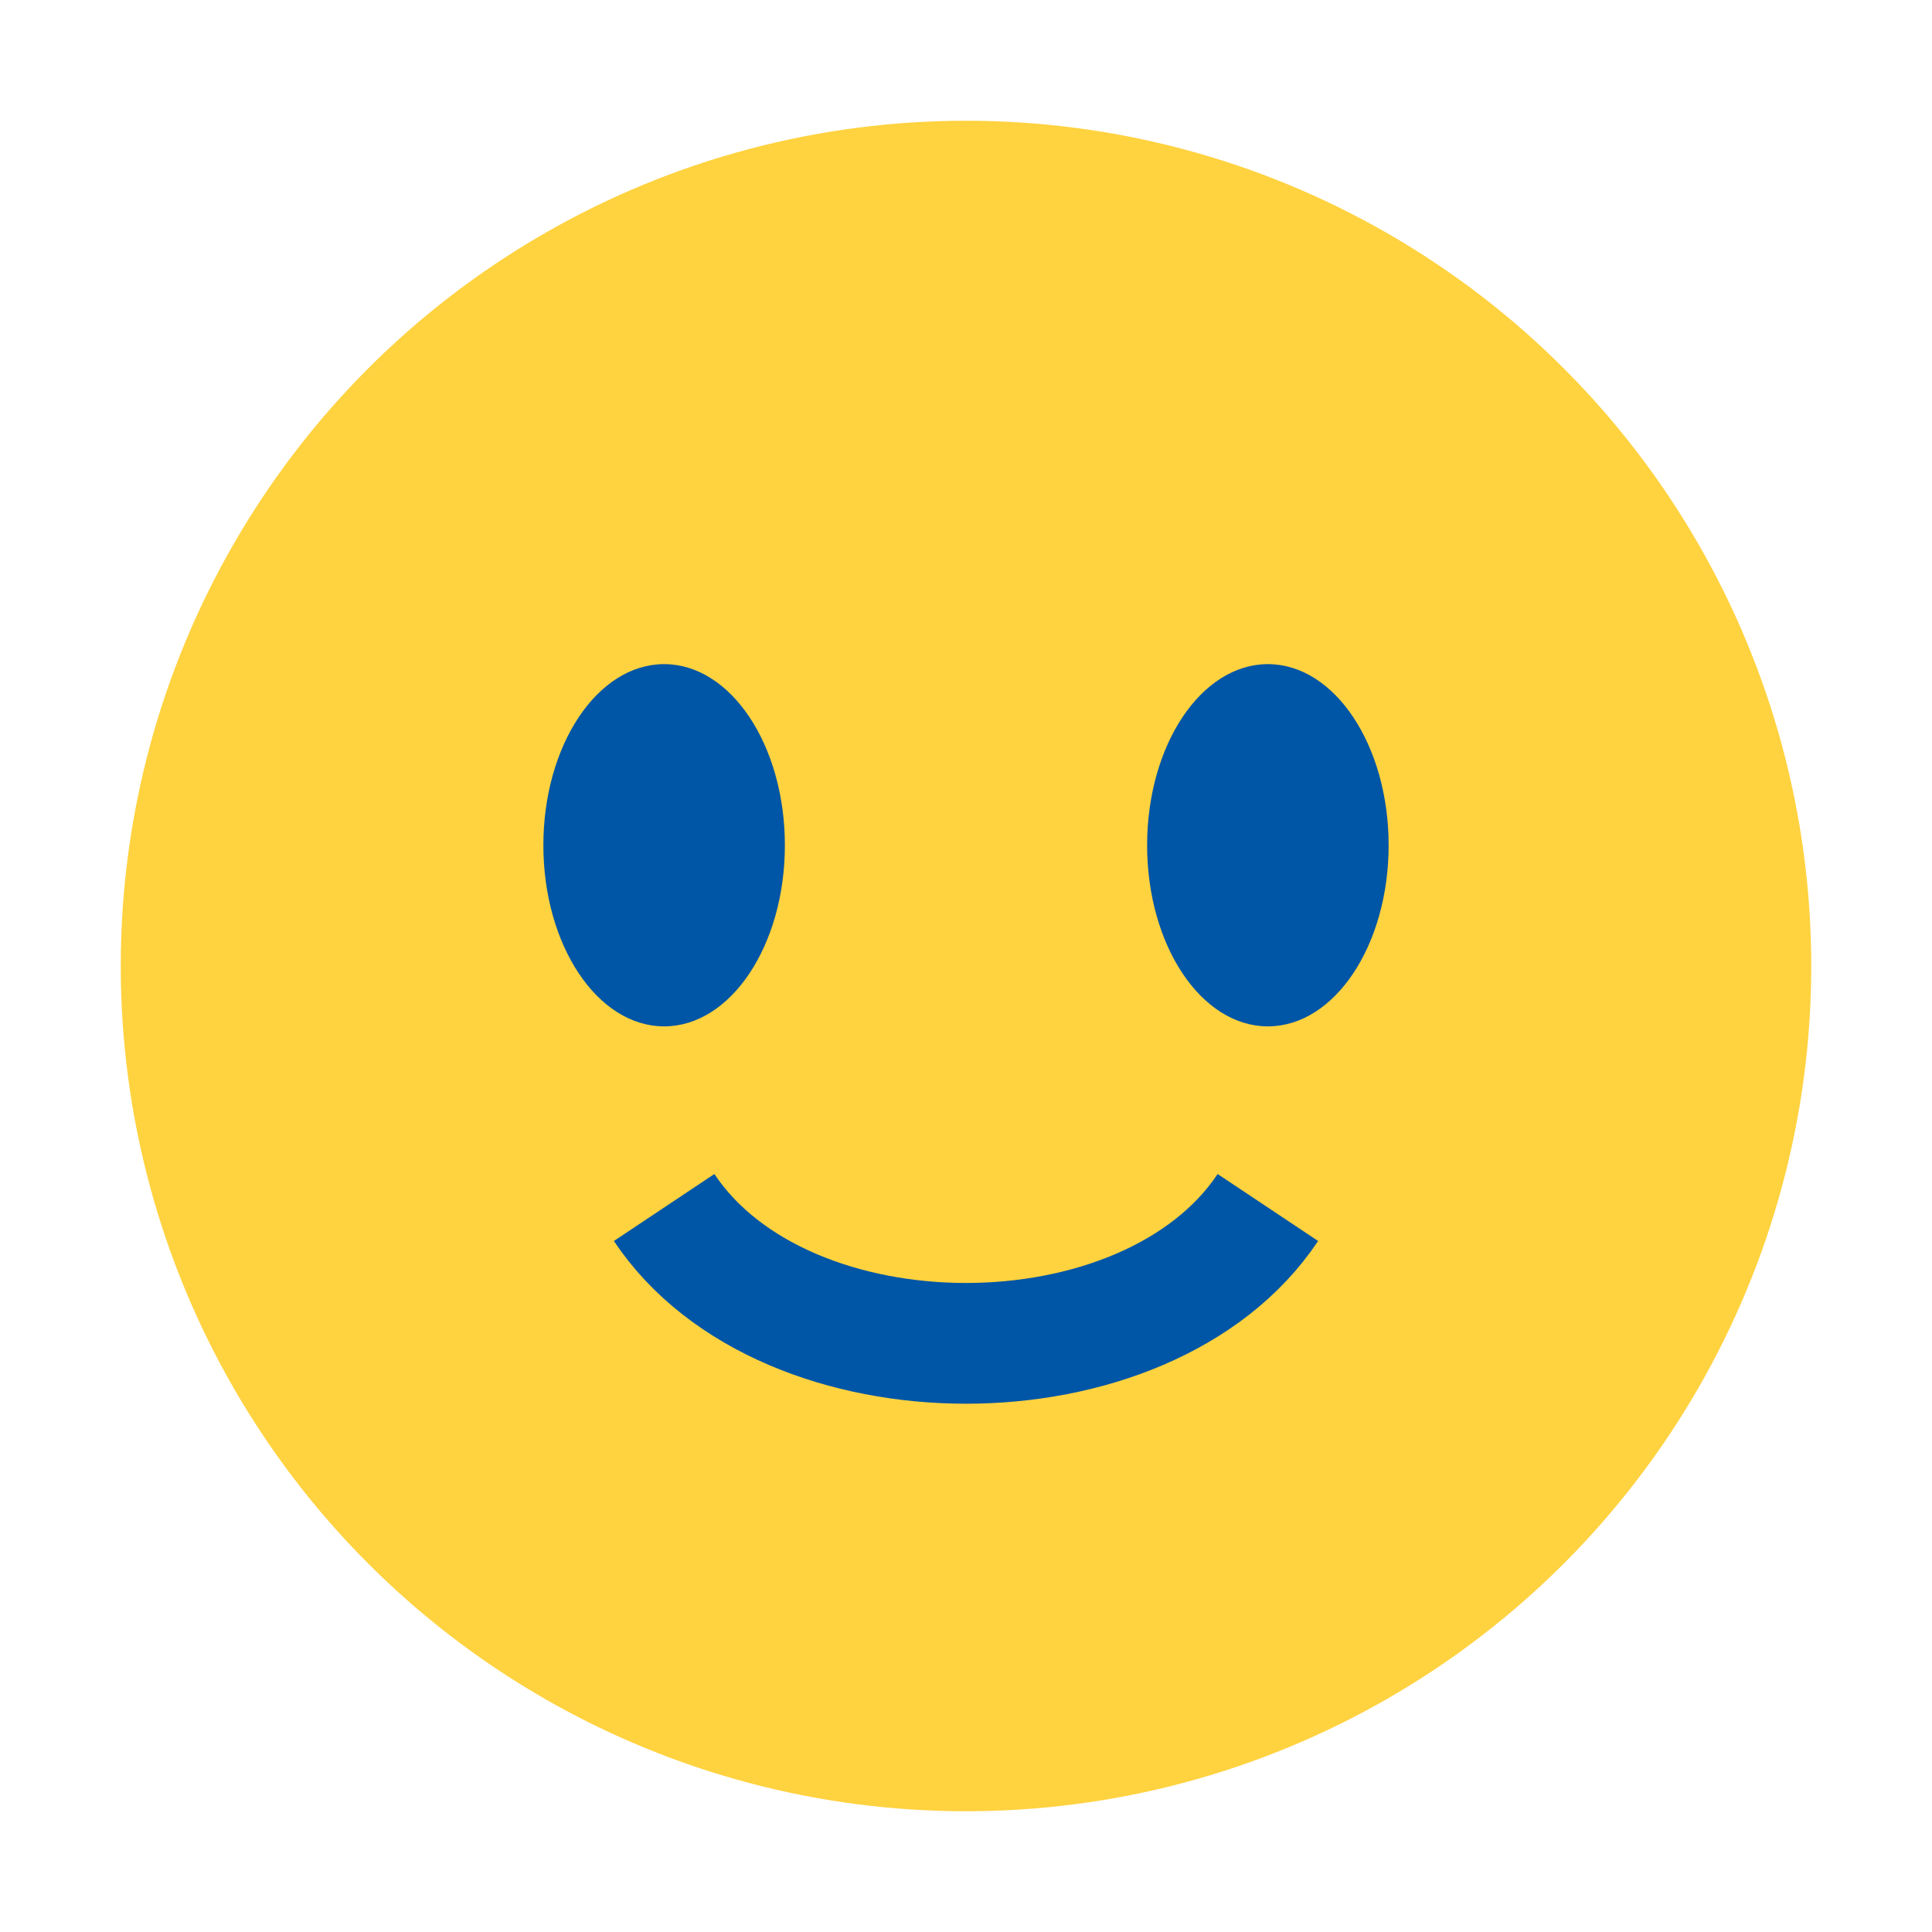
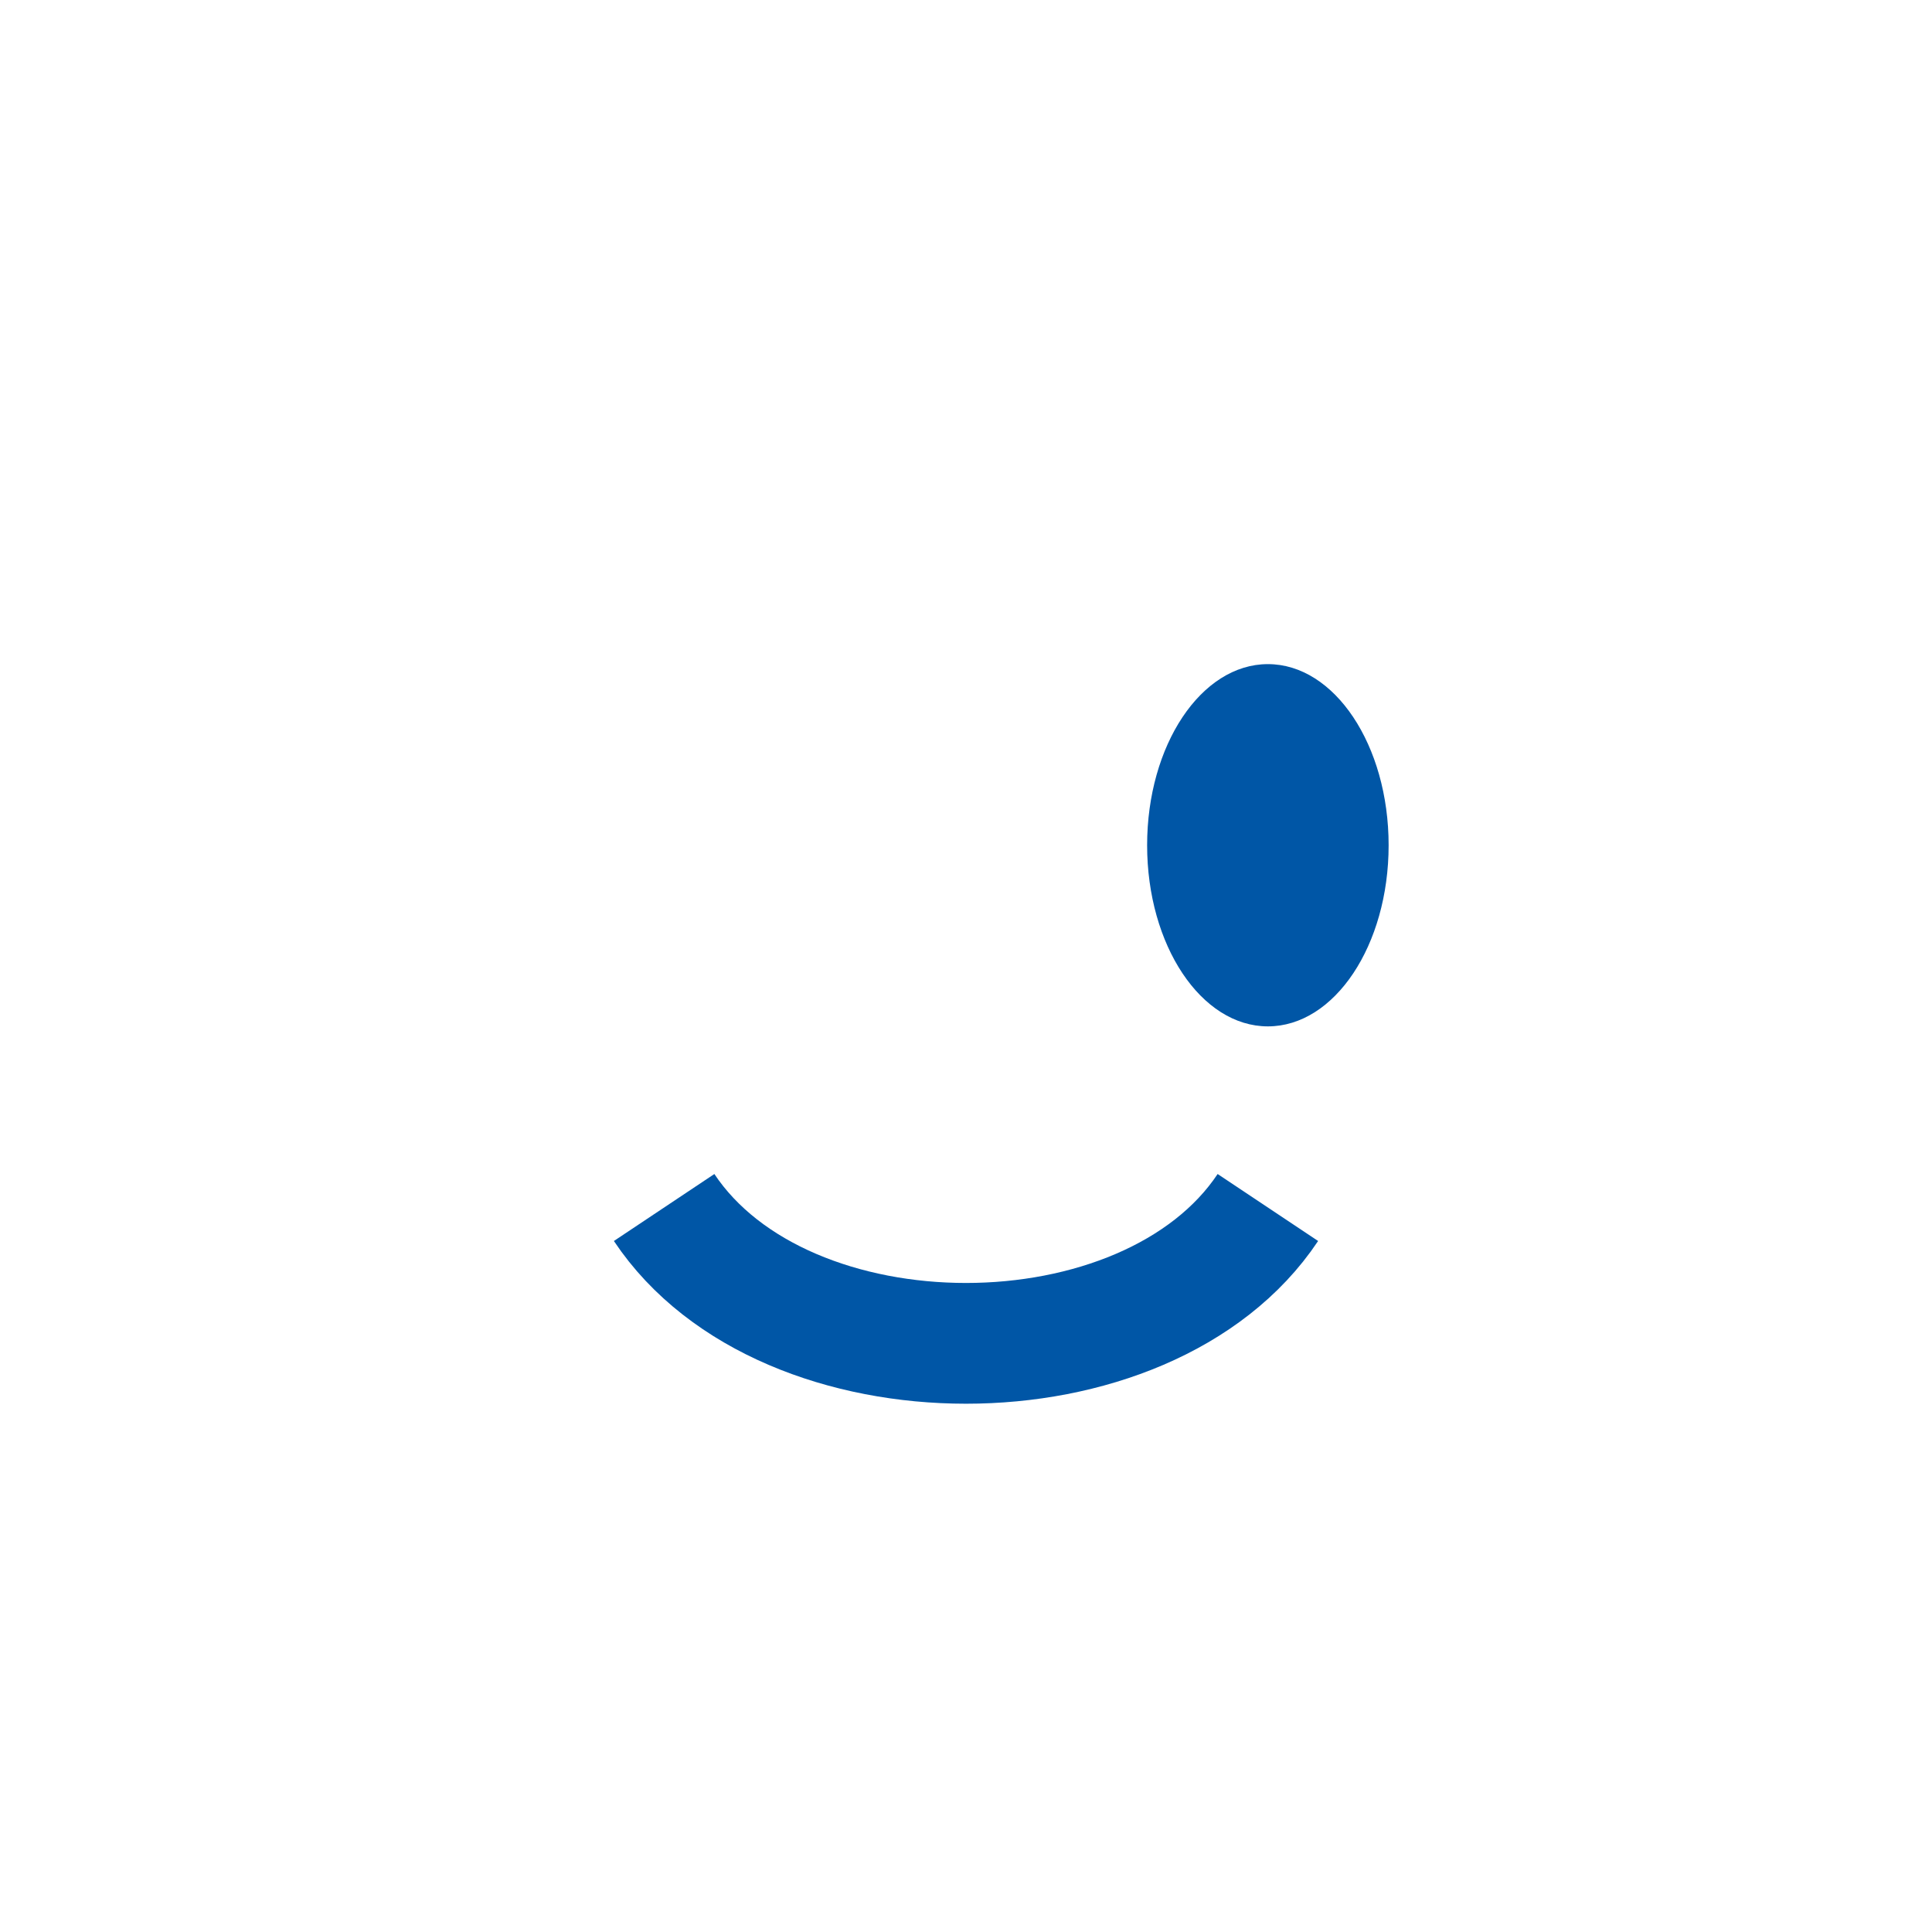
<svg xmlns="http://www.w3.org/2000/svg" width="32" height="32" viewBox="0 0 32 32">
-   <circle fill="#FFD23F" cx="16" cy="16" r="14" />
-   <ellipse fill="#0056A6" cx="11" cy="14" rx="2" ry="3" />
  <ellipse fill="#0056A6" cx="21" cy="14" rx="2" ry="3" />
  <path fill="none" stroke="#0056A6" stroke-width="2" d="M11 20c2 3 8 3 10 0" />
</svg>